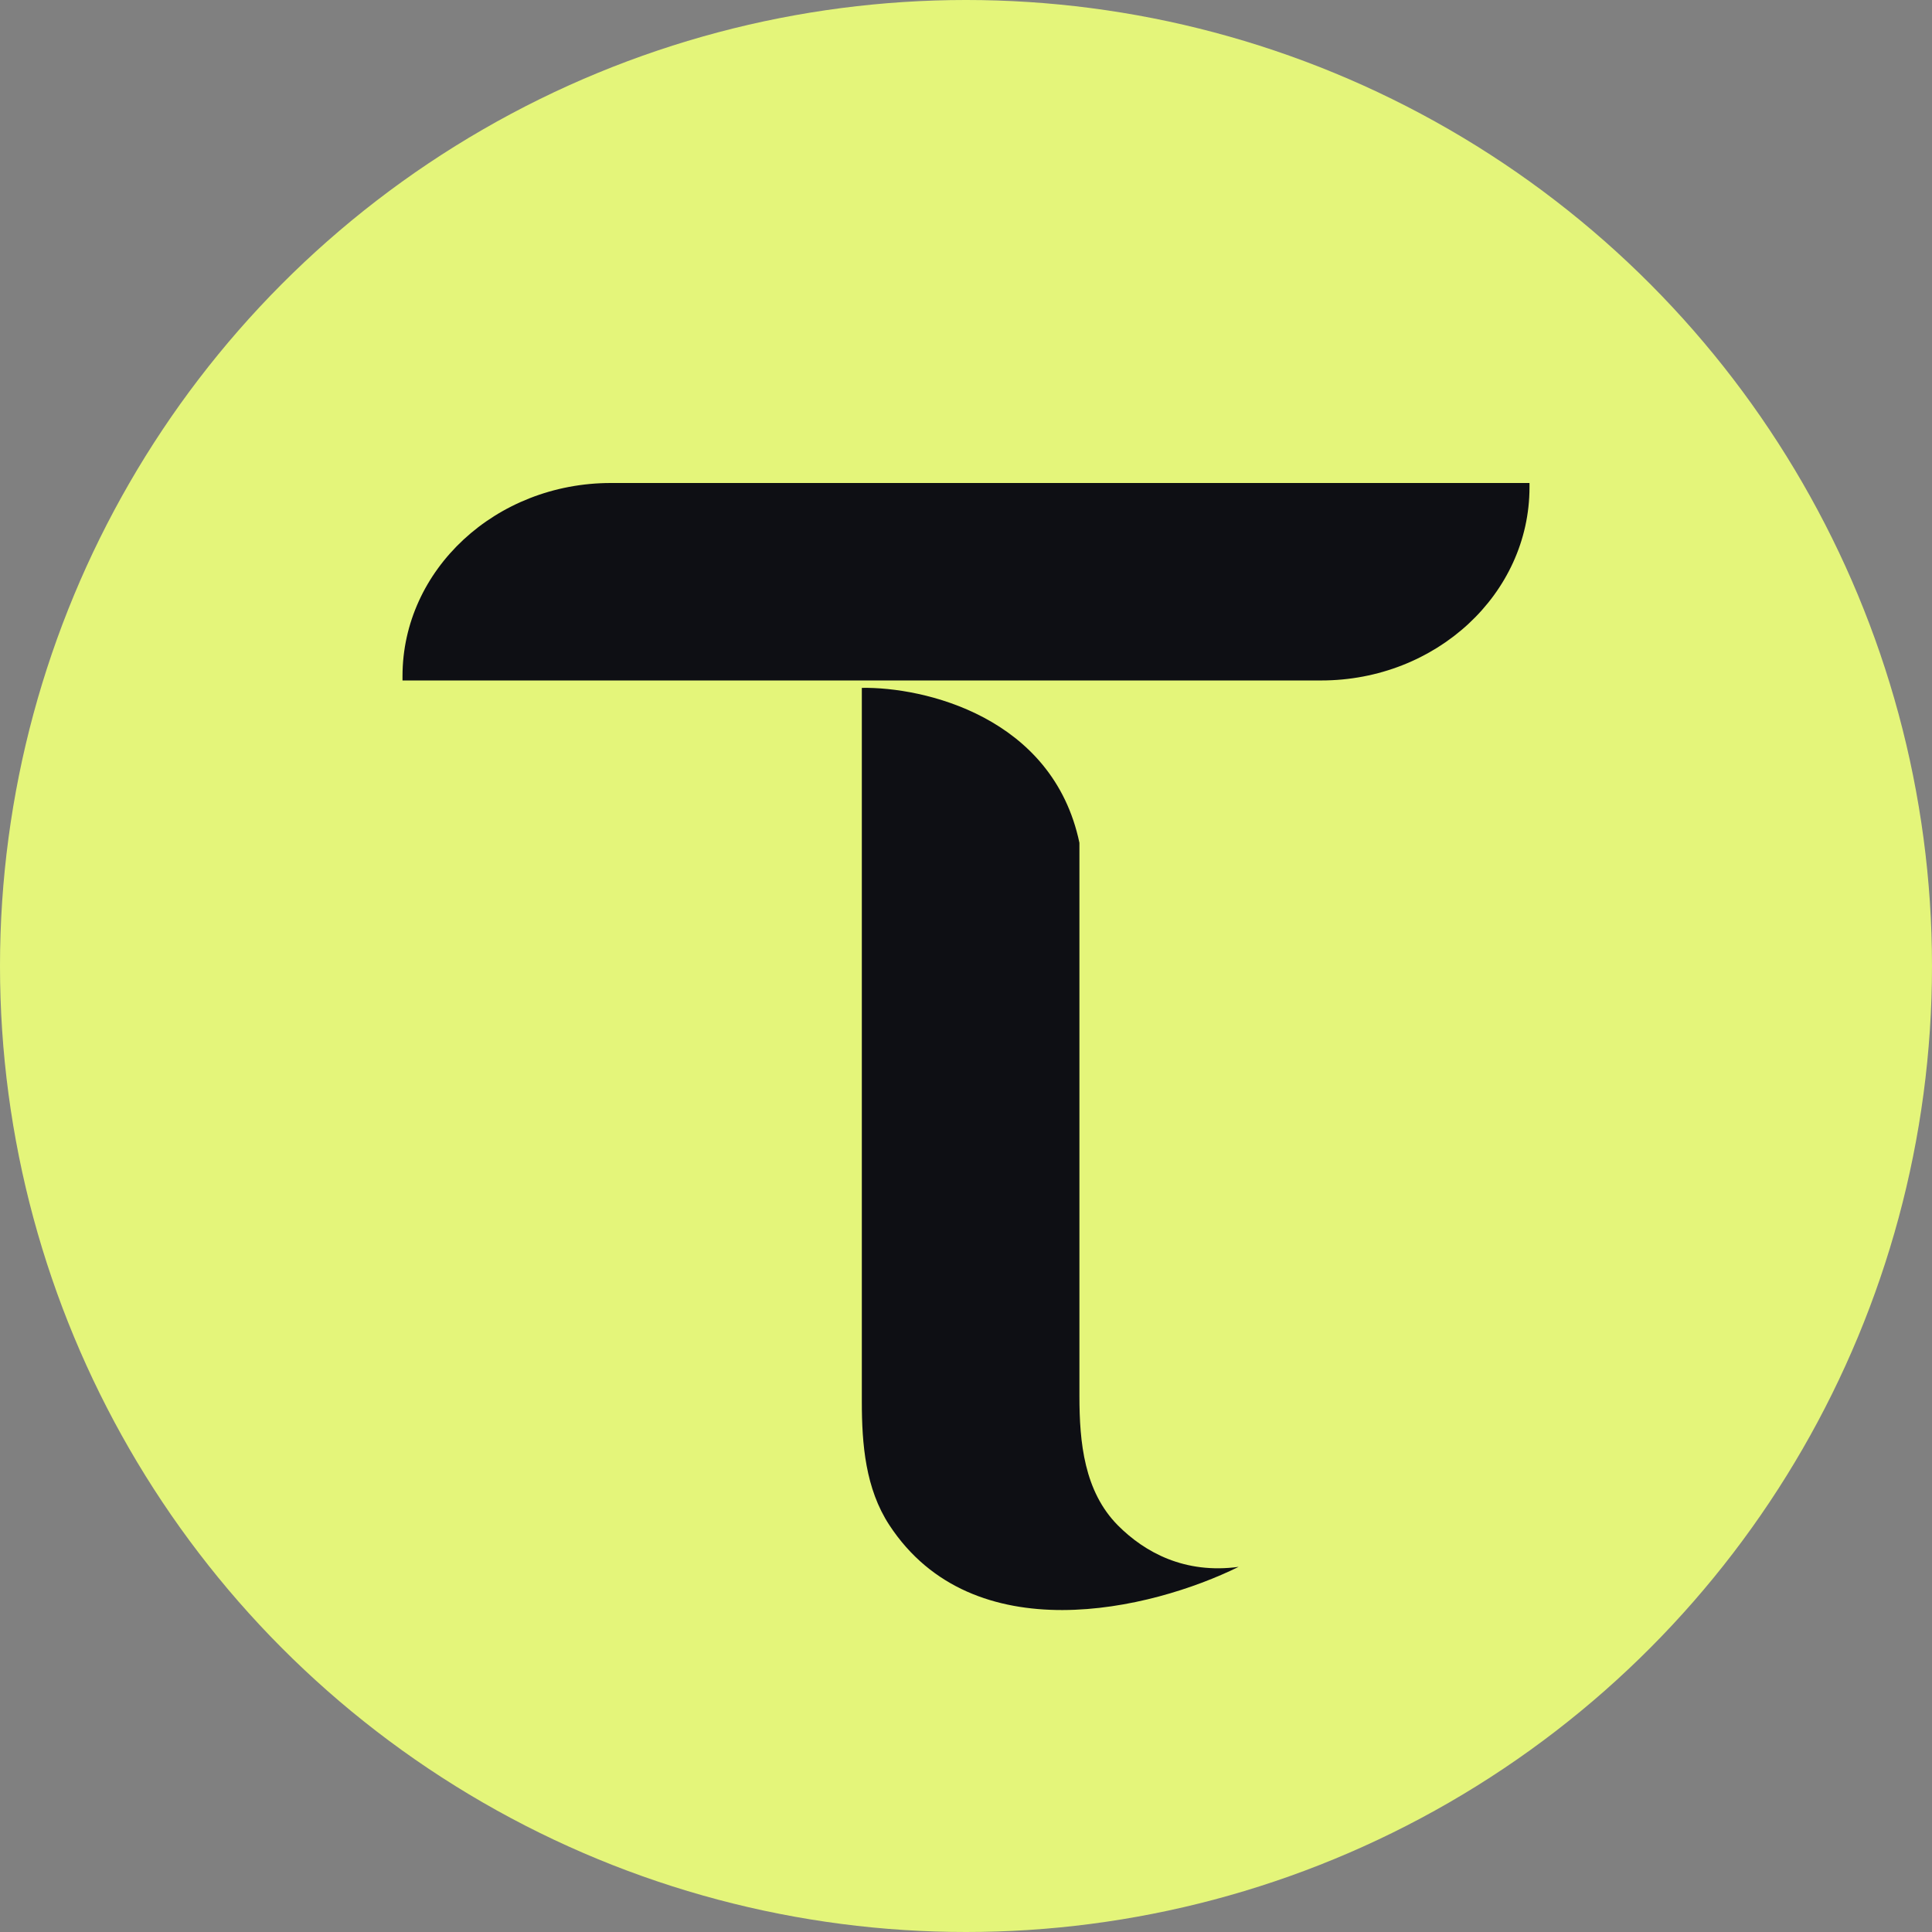
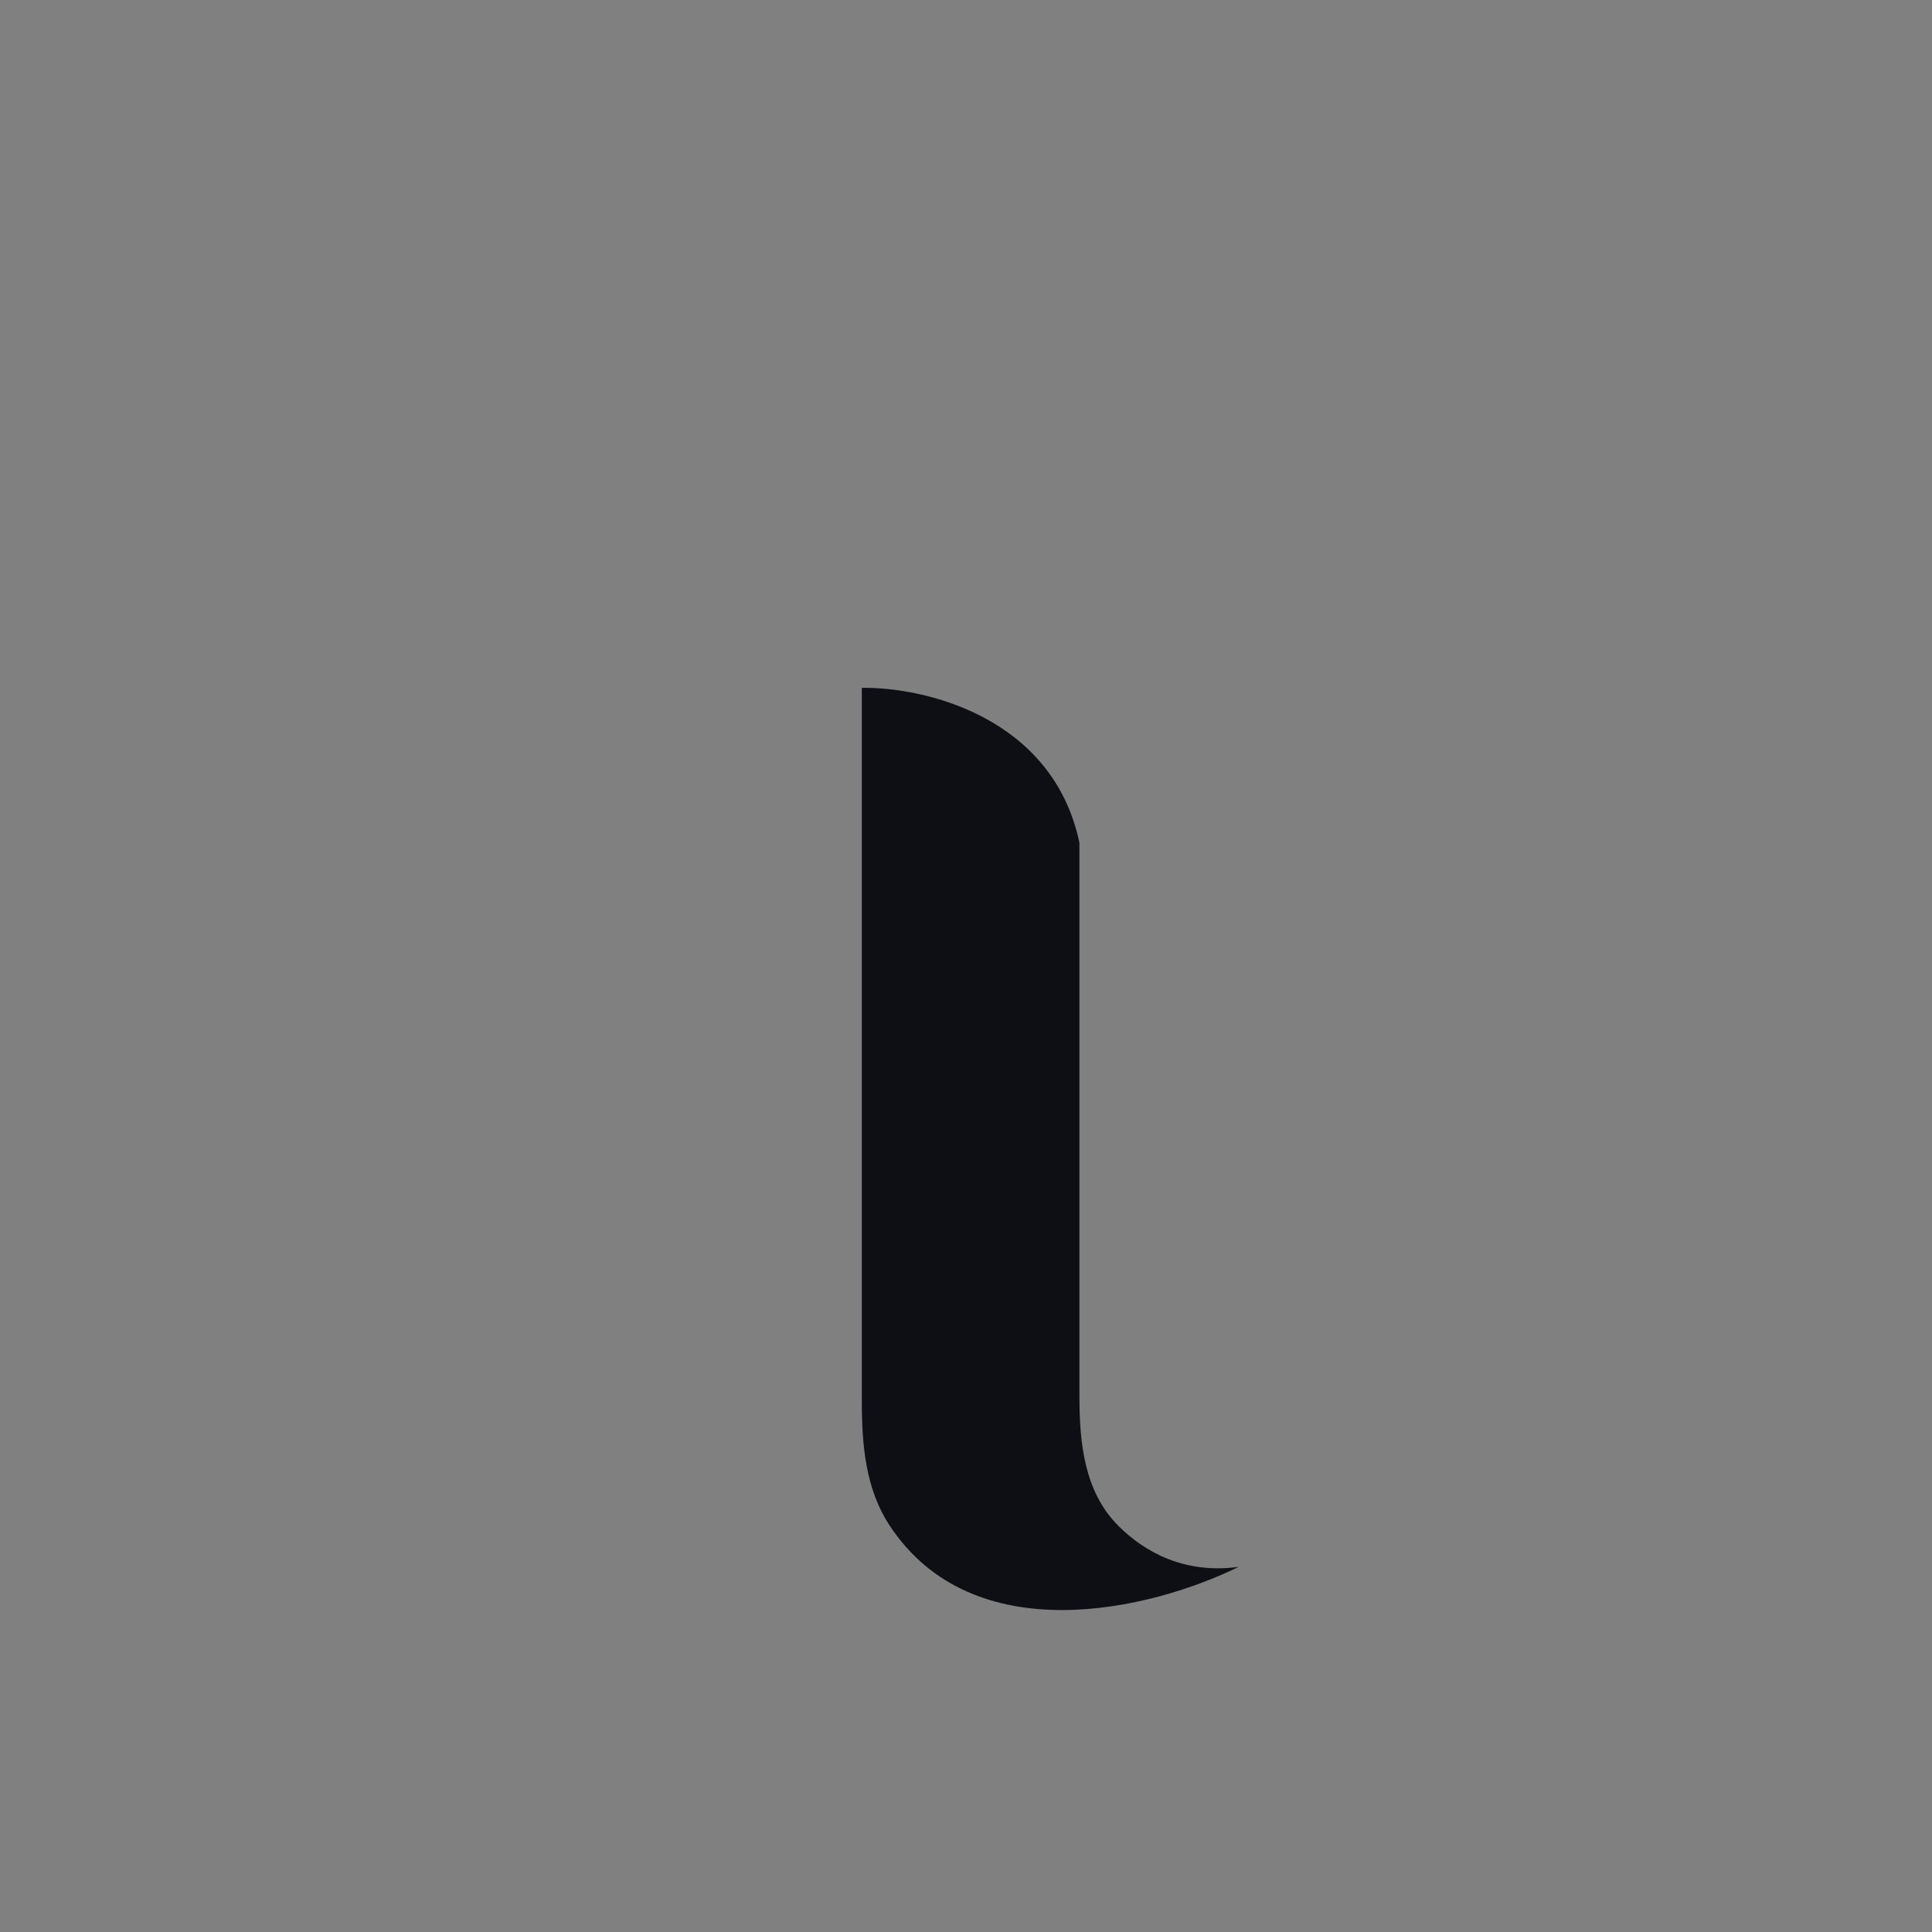
<svg xmlns="http://www.w3.org/2000/svg" fill="none" height="24" viewBox="0 0 24 24" width="24">
  <rect x="0" y="0" width="24" height="24" fill="#808080" stroke="none" />
-   <circle cx="12" cy="12" fill="#e4f57a" r="12" />
  <g fill="#0e0f14">
-     <path d="m5 8.4c0-1.325 1.159-2.4 2.589-2.4h11.411v.053c0 1.325-1.159 2.4-2.589 2.4h-11.411z" />
    <path d="m13.409 10.47c-.33-1.572-1.94-1.938-2.703-1.925v8.867c0 .53.045 1.079.341 1.532 1.039 1.587 3.249 1.057 4.34.52-.668.091-1.164-.178-1.499-.514-.42-.423-.479-1.032-.479-1.606z" />
  </g>
</svg>